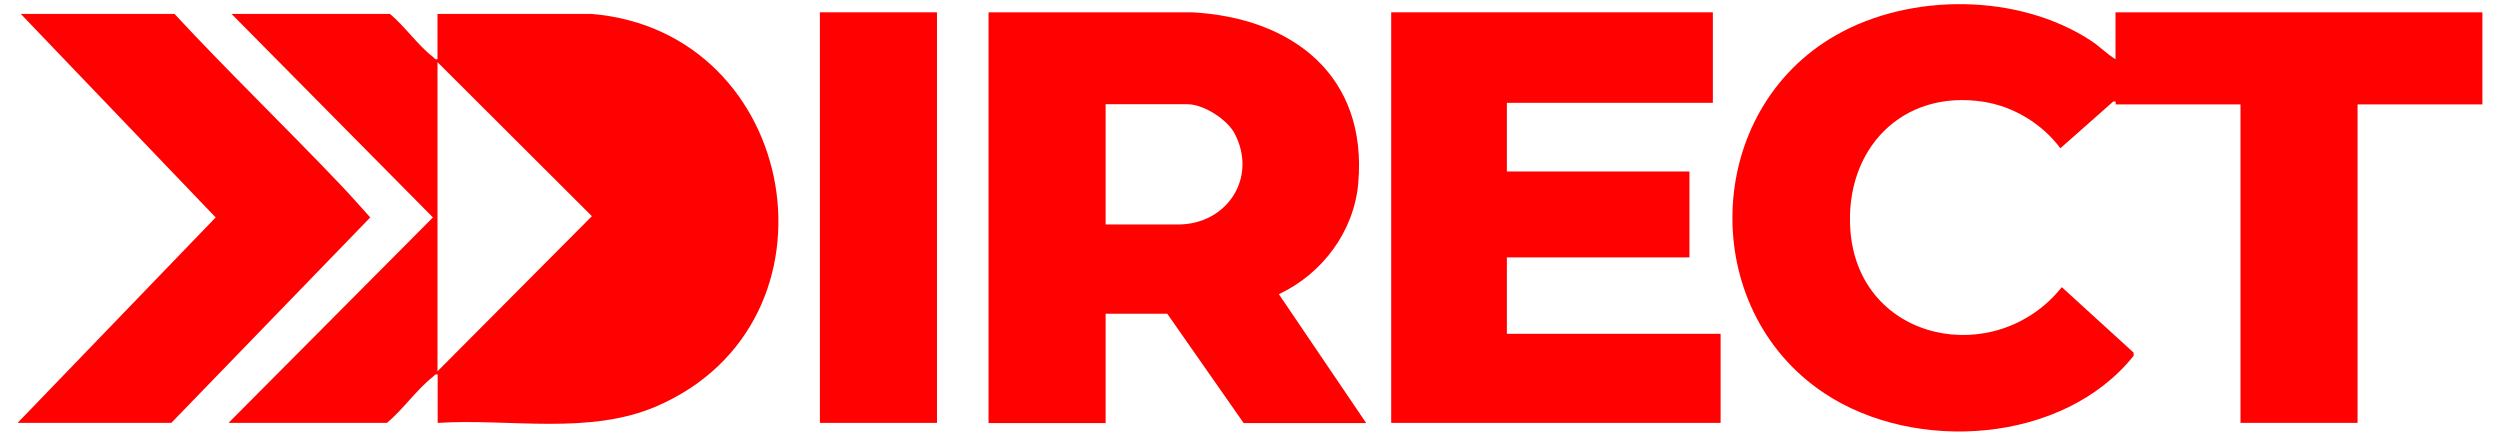
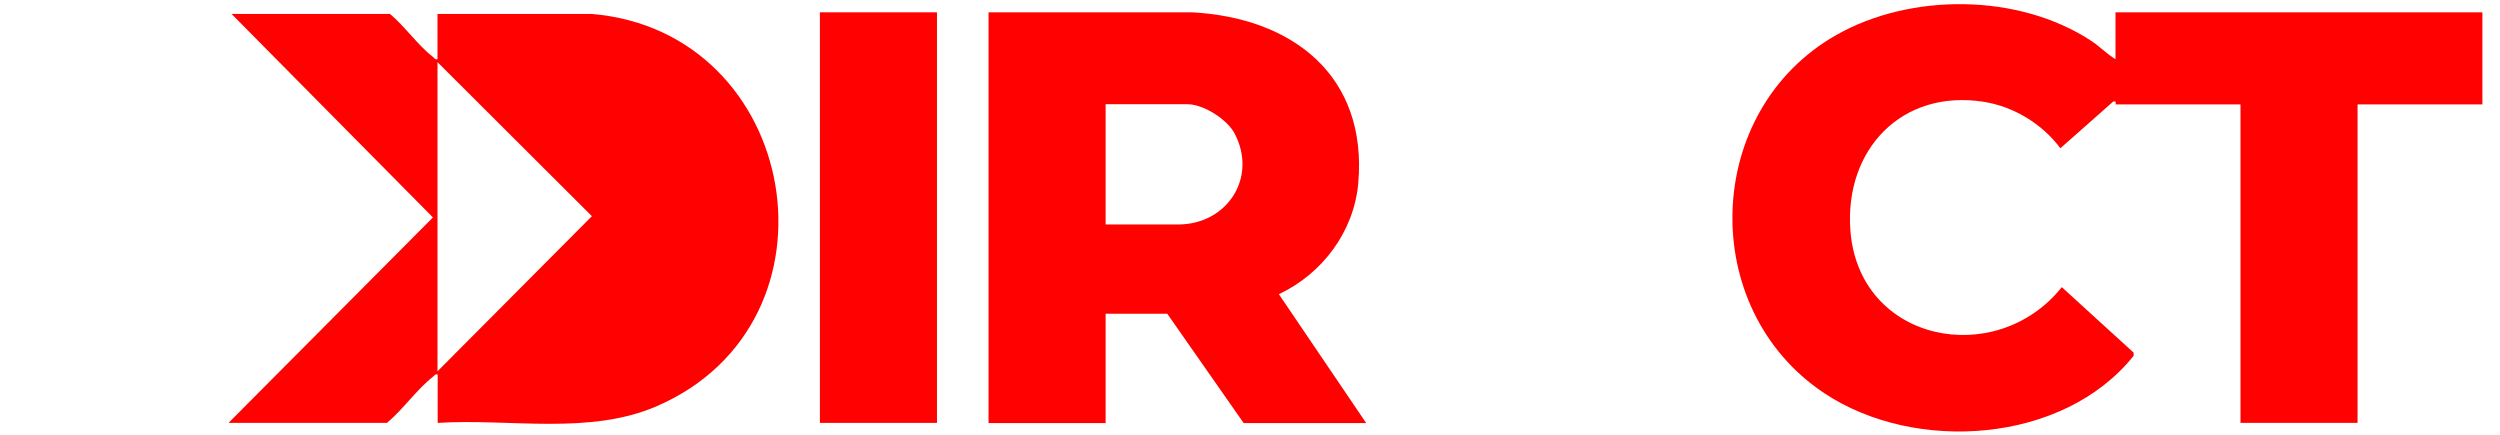
<svg xmlns="http://www.w3.org/2000/svg" id="Camada_1" data-name="Camada 1" viewBox="0 0 142 24.73">
  <defs>
    <style>
      .cls-1 {
        fill: #ff0100;
      }
    </style>
  </defs>
  <path class="cls-1" d="M120.16,3.36V.7h20.84v5.23h-7.09v18.09h-6.65V5.93h-7.09v-.16s-.13-.01-.13-.01l-3.01,2.66c-1.04-1.39-2.65-2.37-4.37-2.64-4.65-.72-7.89,2.72-7.56,7.29.47,6.39,8.28,7.91,12.01,3.24l4.08,3.72v.18c-3.99,4.99-12.41,5.55-17.56,2.13-7.24-4.8-6.91-16.05.67-20.35,4.24-2.41,10.37-2.37,14.48.33.49.32.89.75,1.39,1.05Z" />
  <path class="cls-1" d="M24.85,3.36V.79h8.74c11.87.98,14.74,17.48,3.74,22.27-3.86,1.68-8.36.7-12.47.96v-2.75c-.15-.04-.18.06-.27.13-.89.69-1.72,1.88-2.61,2.62h-9l11.61-11.67L13.15.79h9c.83.69,1.6,1.8,2.44,2.44.09.07.11.17.27.13ZM24.85,21.09l8.77-8.81L24.85,3.53v17.56Z" />
  <path class="cls-1" d="M56.15.7h11.57c5.7.31,9.96,3.6,9.43,9.7-.24,2.75-2.04,5.15-4.51,6.31l4.96,7.32h-6.96l-4.34-6.21h-3.5v6.21h-6.65V.7ZM62.8,12.75h4.12c2.77,0,4.52-2.65,3.21-5.16-.42-.81-1.77-1.67-2.68-1.67h-4.65v6.83Z" />
-   <polygon class="cls-1" points="97.29 .7 97.29 5.84 85.59 5.84 85.59 9.74 95.96 9.74 95.96 14.62 85.59 14.62 85.59 18.96 97.73 18.96 97.73 24.02 79.02 24.02 79.02 .7 97.29 .7" />
-   <path class="cls-1" d="M9.91.79c3.04,3.27,6.28,6.4,9.35,9.62.6.63,1.19,1.29,1.77,1.94l-11.3,11.67H1l11.25-11.67L1.18.79h8.73Z" />
  <rect class="cls-1" x="46.57" y=".7" width="6.65" height="23.32" />
</svg>